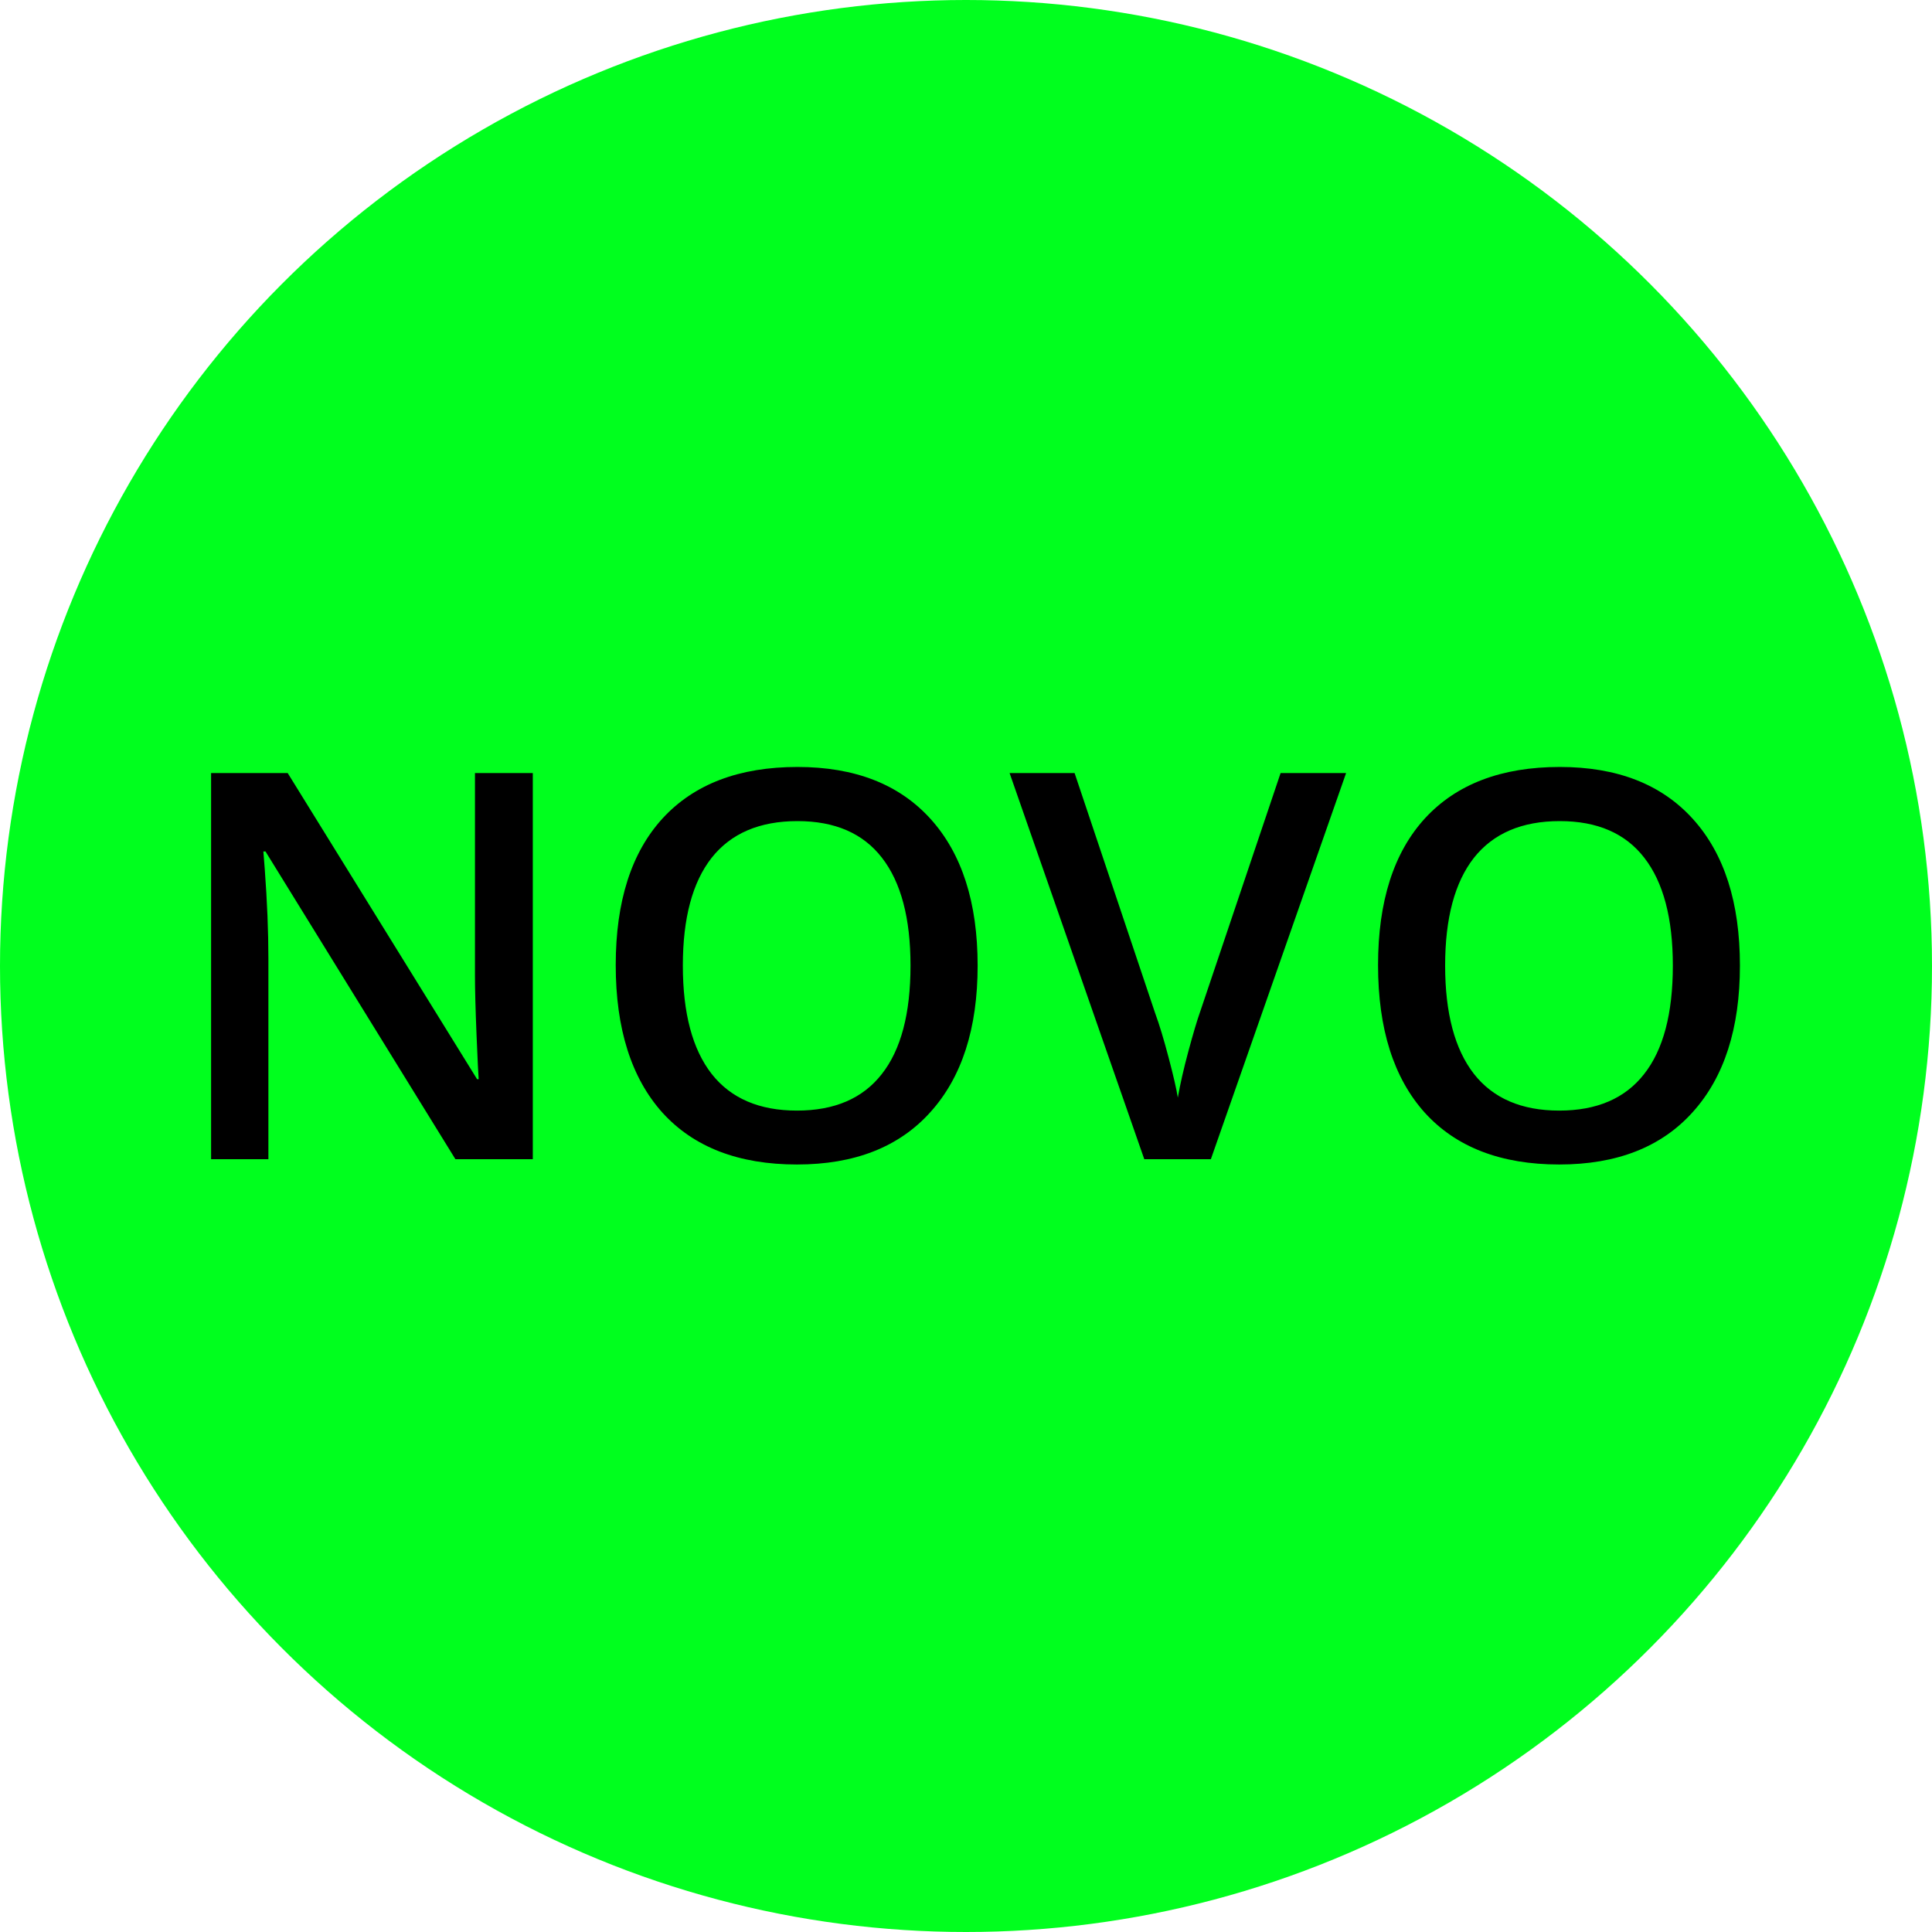
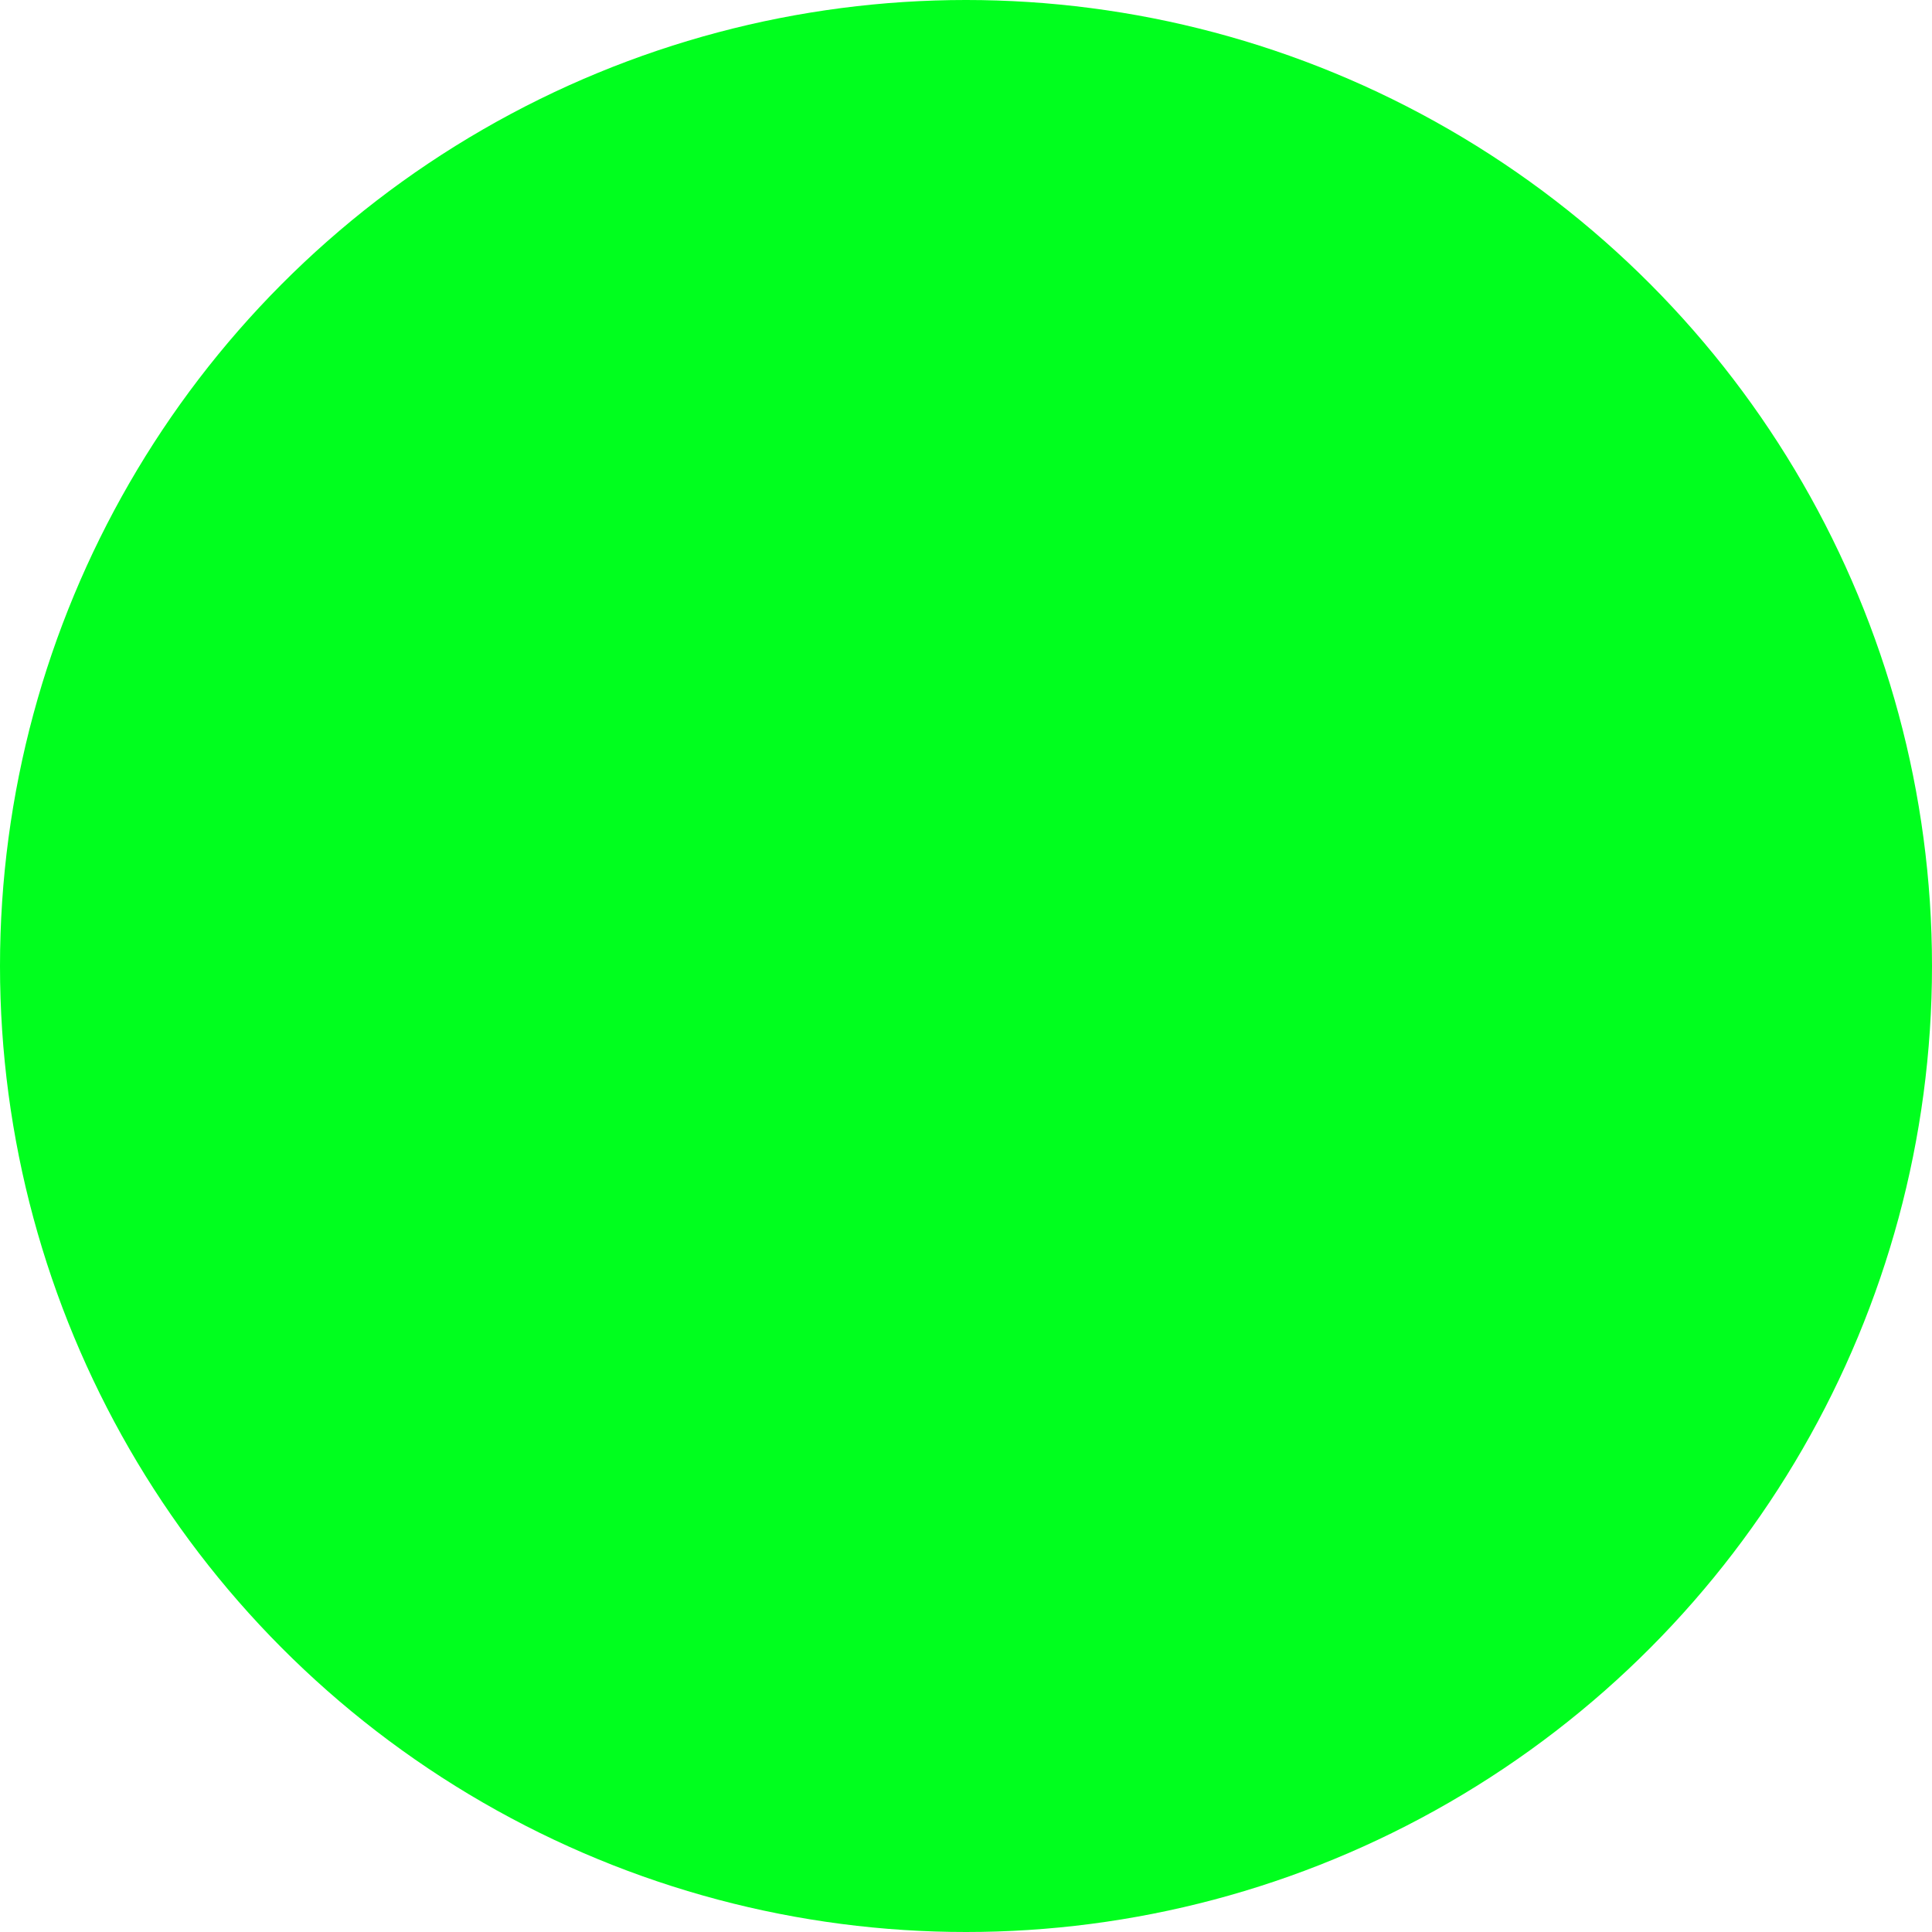
<svg xmlns="http://www.w3.org/2000/svg" width="50" height="50" viewBox="0 0 50 50" fill="none">
  <circle cx="25" cy="25" r="25" fill="#00FF1E" />
-   <path d="M13.789 30H11.786L6.871 22.036H6.816L6.851 22.48C6.914 23.328 6.946 24.103 6.946 24.805V30H5.463V20.006H7.445L12.347 27.929H12.388C12.379 27.824 12.36 27.443 12.333 26.787C12.306 26.126 12.292 25.611 12.292 25.242V20.006H13.789V30ZM25.301 24.989C25.301 26.616 24.893 27.881 24.077 28.783C23.266 29.686 22.115 30.137 20.625 30.137C19.116 30.137 17.957 29.69 17.145 28.797C16.339 27.899 15.935 26.625 15.935 24.976C15.935 23.326 16.341 22.059 17.152 21.175C17.968 20.291 19.13 19.849 20.639 19.849C22.124 19.849 23.273 20.297 24.084 21.195C24.895 22.093 25.301 23.358 25.301 24.989ZM17.672 24.989C17.672 26.22 17.92 27.154 18.417 27.792C18.914 28.425 19.65 28.742 20.625 28.742C21.596 28.742 22.327 28.428 22.819 27.799C23.316 27.17 23.564 26.233 23.564 24.989C23.564 23.763 23.318 22.834 22.826 22.2C22.338 21.567 21.609 21.25 20.639 21.25C19.659 21.25 18.918 21.567 18.417 22.2C17.92 22.834 17.672 23.763 17.672 24.989ZM33.142 20.006H34.837L31.337 30H29.614L26.128 20.006H27.81L29.895 26.22C30.004 26.516 30.12 26.899 30.243 27.368C30.366 27.833 30.446 28.179 30.482 28.407C30.542 28.061 30.633 27.66 30.756 27.204C30.879 26.748 30.979 26.411 31.057 26.192L33.142 20.006ZM45.029 24.989C45.029 26.616 44.621 27.881 43.806 28.783C42.995 29.686 41.844 30.137 40.353 30.137C38.845 30.137 37.685 29.69 36.874 28.797C36.067 27.899 35.664 26.625 35.664 24.976C35.664 23.326 36.07 22.059 36.881 21.175C37.697 20.291 38.859 19.849 40.367 19.849C41.853 19.849 43.001 20.297 43.812 21.195C44.624 22.093 45.029 23.358 45.029 24.989ZM37.4 24.989C37.4 26.22 37.649 27.154 38.145 27.792C38.642 28.425 39.378 28.742 40.353 28.742C41.324 28.742 42.056 28.428 42.548 27.799C43.045 27.17 43.293 26.233 43.293 24.989C43.293 23.763 43.047 22.834 42.555 22.2C42.067 21.567 41.338 21.25 40.367 21.25C39.387 21.25 38.647 21.567 38.145 22.2C37.649 22.834 37.4 23.763 37.4 24.989Z" fill="black" />
</svg>